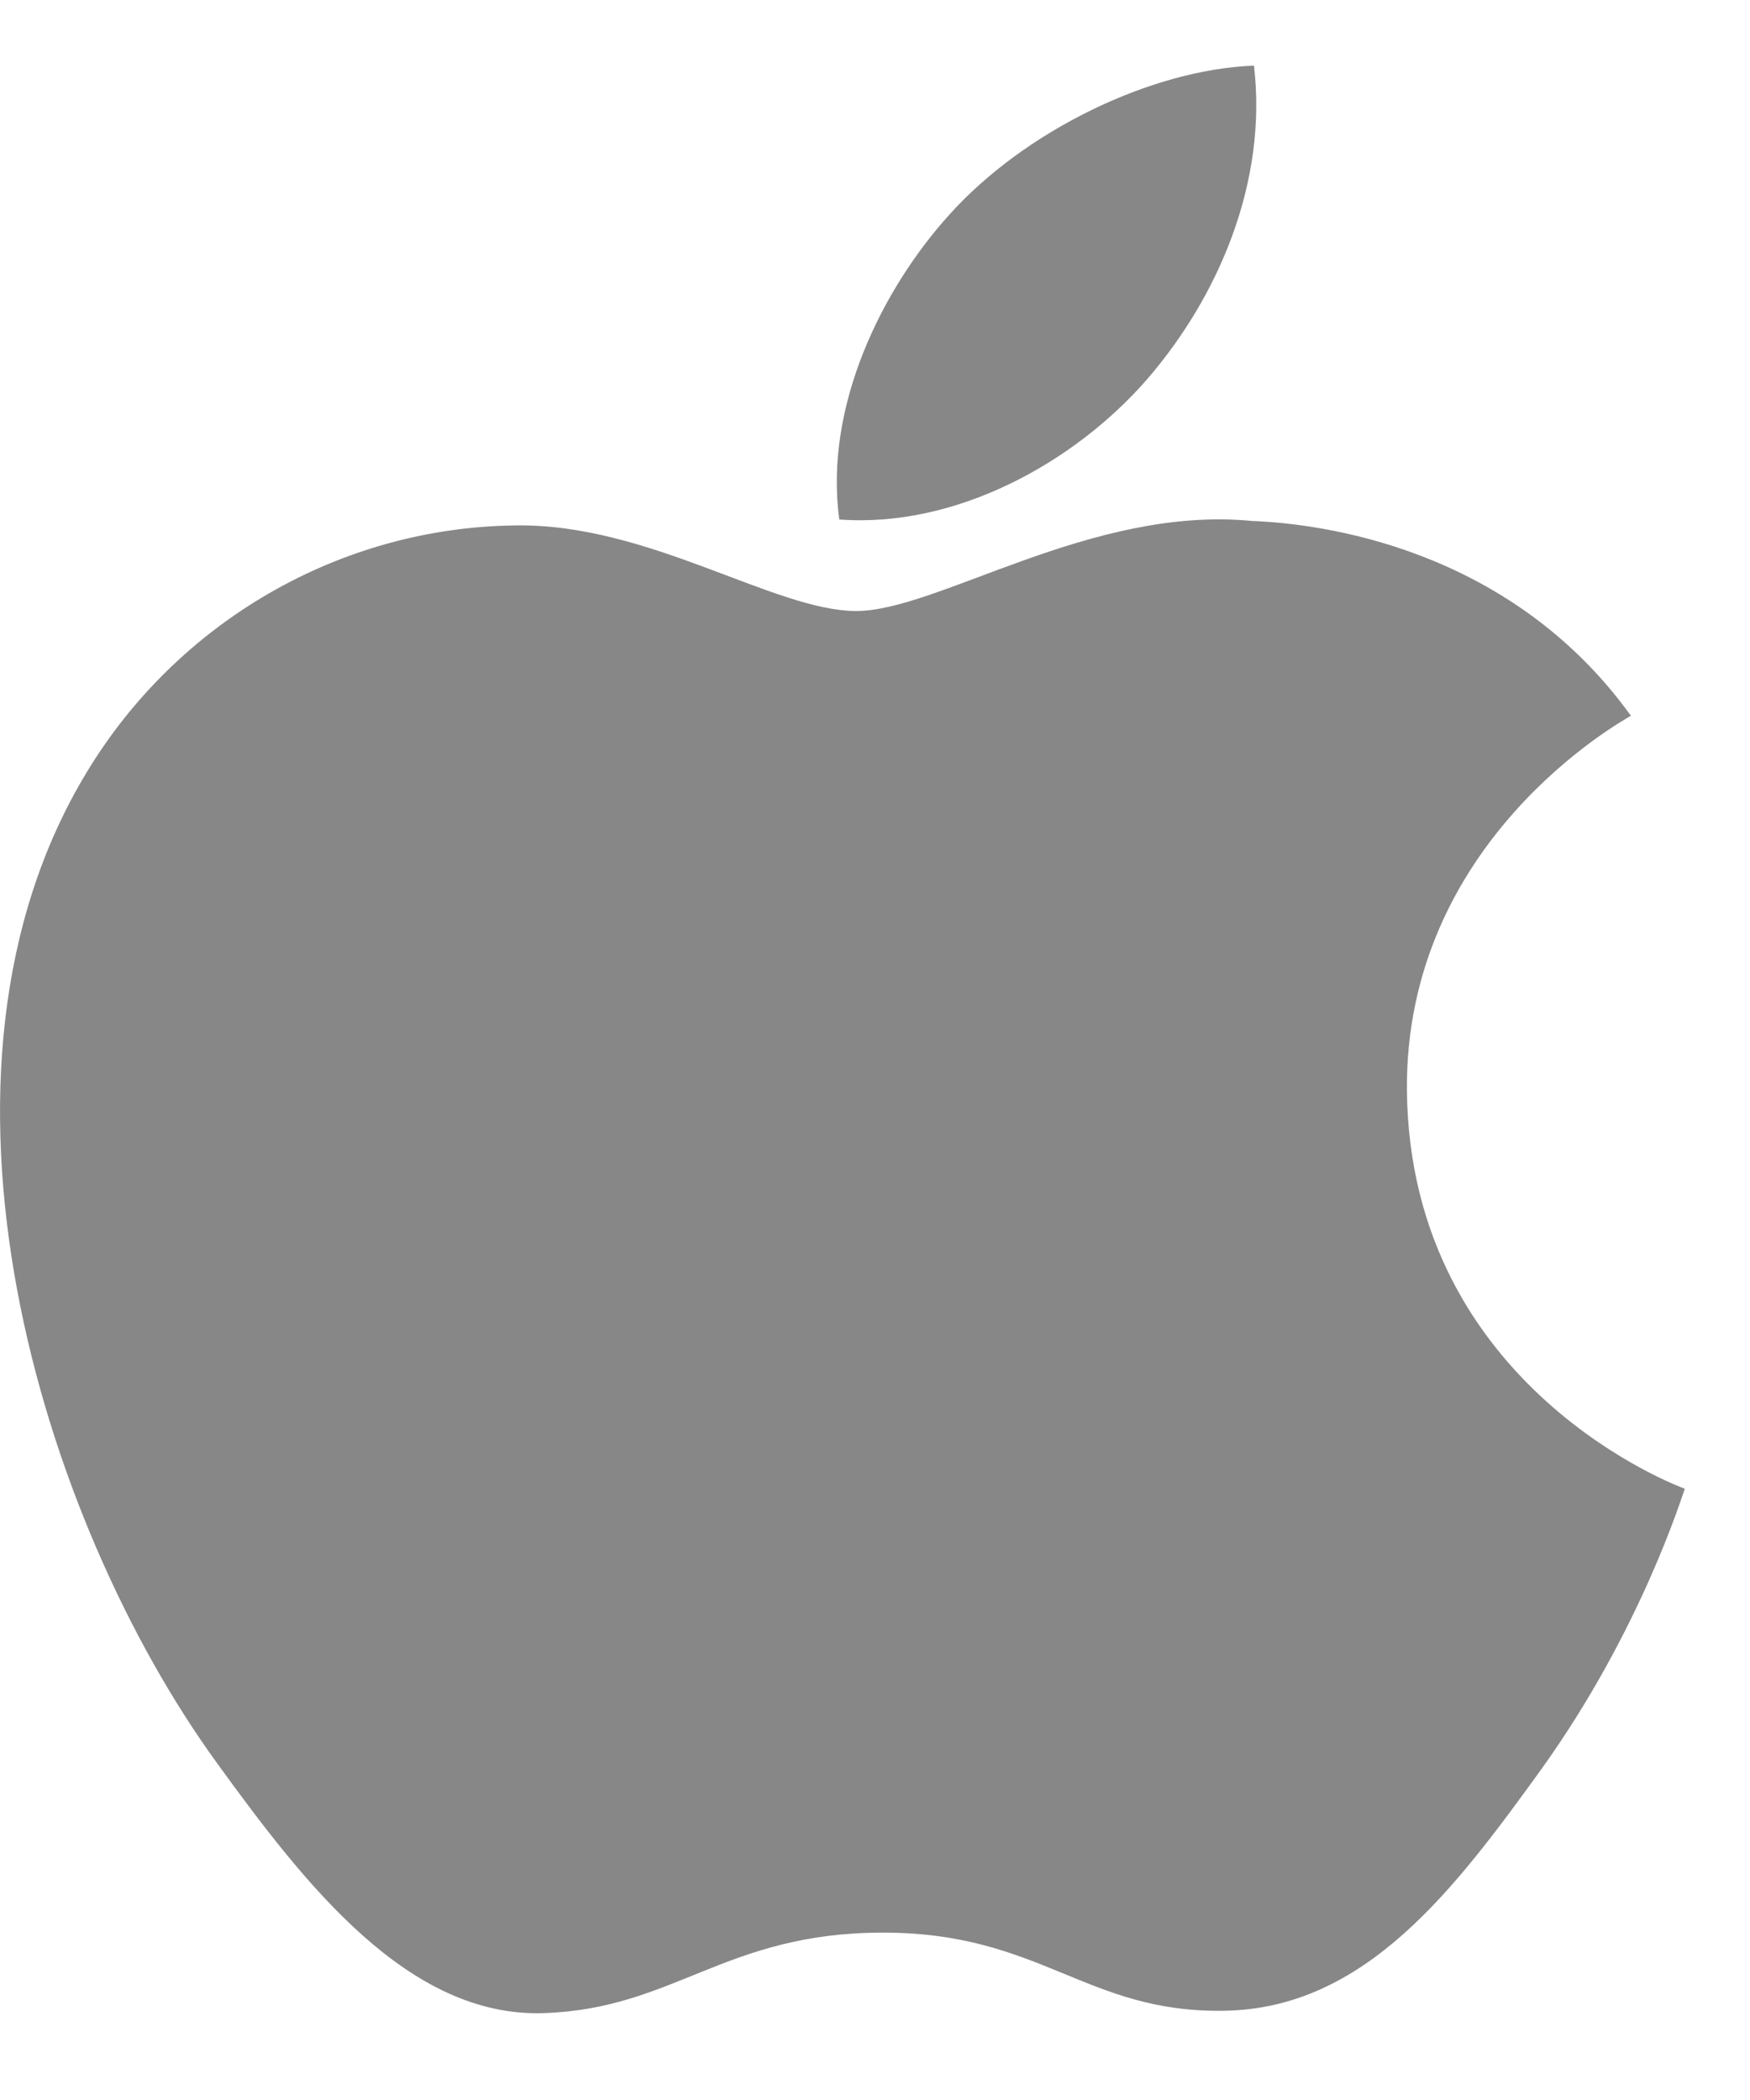
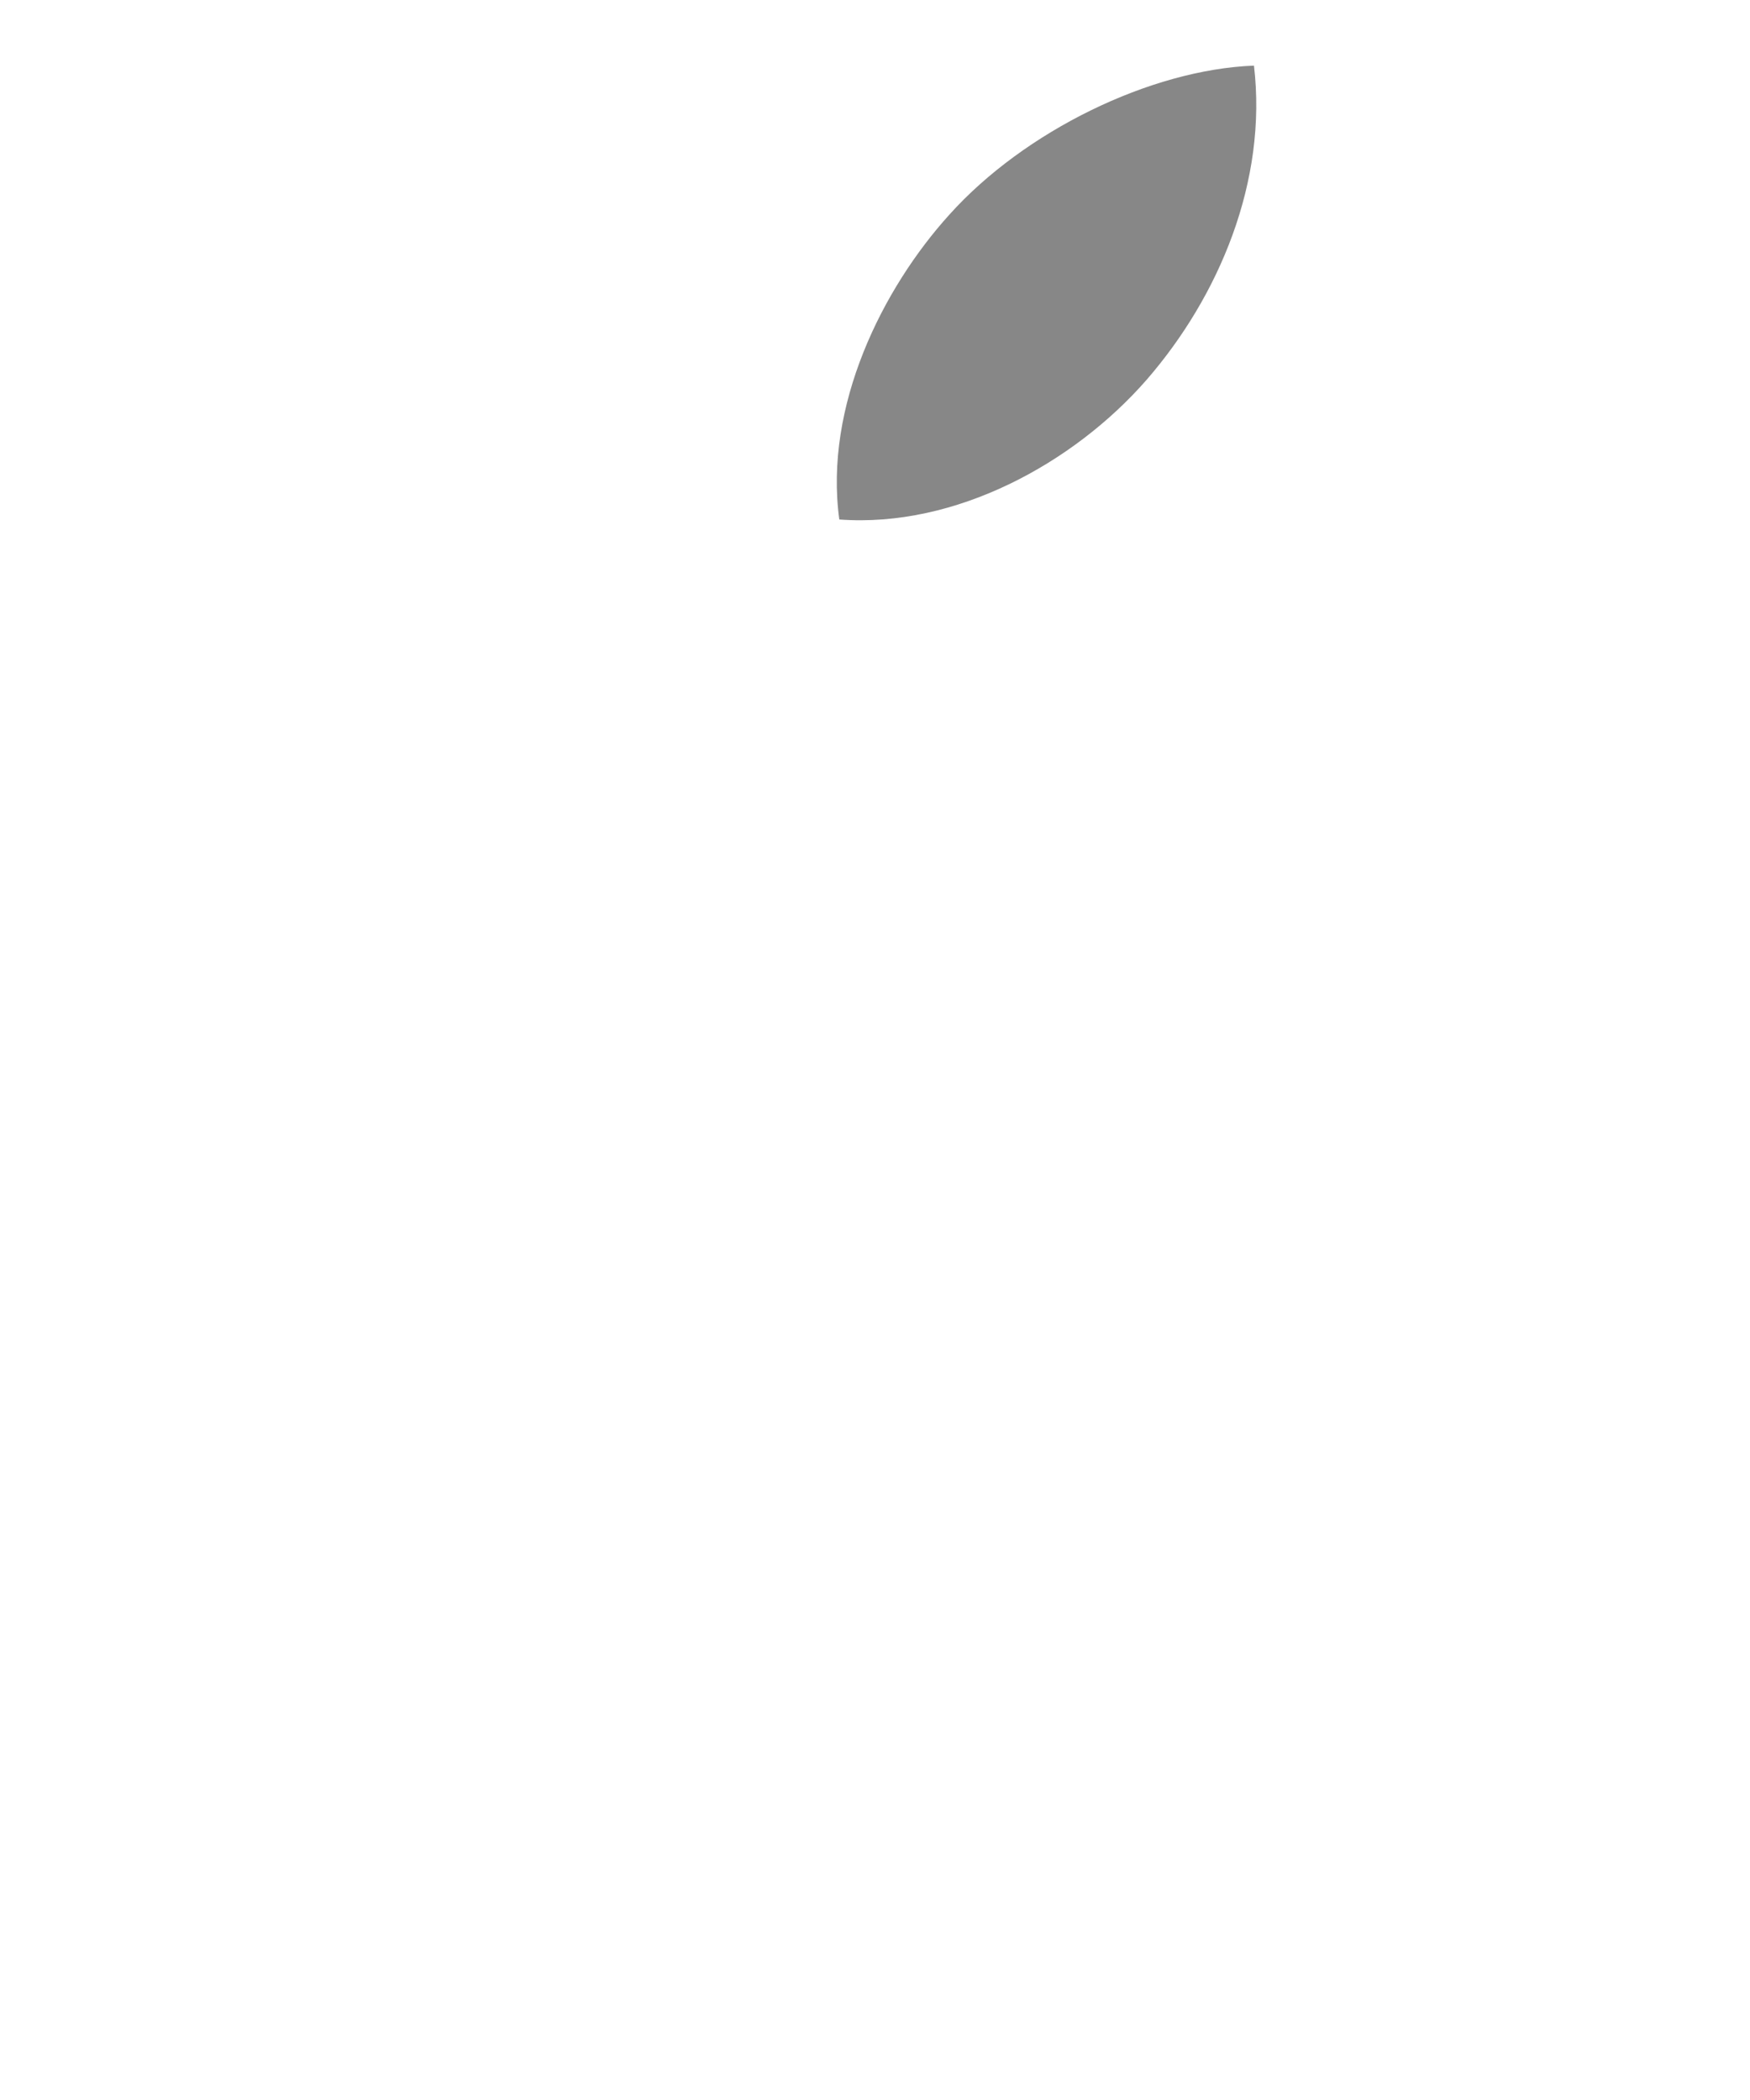
<svg xmlns="http://www.w3.org/2000/svg" width="20" height="24" viewBox="0 0 20 24" fill="none">
-   <path fill-rule="evenodd" clip-rule="evenodd" d="M17.618 20.216C16.627 21.587 15.607 22.956 13.991 22.98C12.41 23.007 11.901 22.087 10.092 22.087C8.282 22.087 7.714 22.956 6.218 23.007C4.663 23.061 3.482 21.53 2.486 20.158C0.456 17.368 -1.095 12.267 0.991 8.826C2.024 7.114 3.874 6.031 5.881 6.005C7.406 5.975 8.849 6.983 9.786 6.983C10.717 6.983 12.473 5.774 14.31 5.954C15.08 5.983 17.247 6.248 18.639 8.18C18.527 8.247 16.053 9.616 16.079 12.466C16.116 15.871 19.224 17.004 19.255 17.014C19.224 17.093 18.754 18.631 17.618 20.216Z" fill="#878787" />
  <path fill-rule="evenodd" clip-rule="evenodd" d="M10.851 2.452C11.706 1.5 13.147 0.795 14.331 0.75C14.487 2.069 13.933 3.387 13.102 4.343C12.273 5.291 10.923 6.036 9.592 5.937C9.415 4.641 10.085 3.297 10.851 2.452Z" fill="#878787" />
</svg>